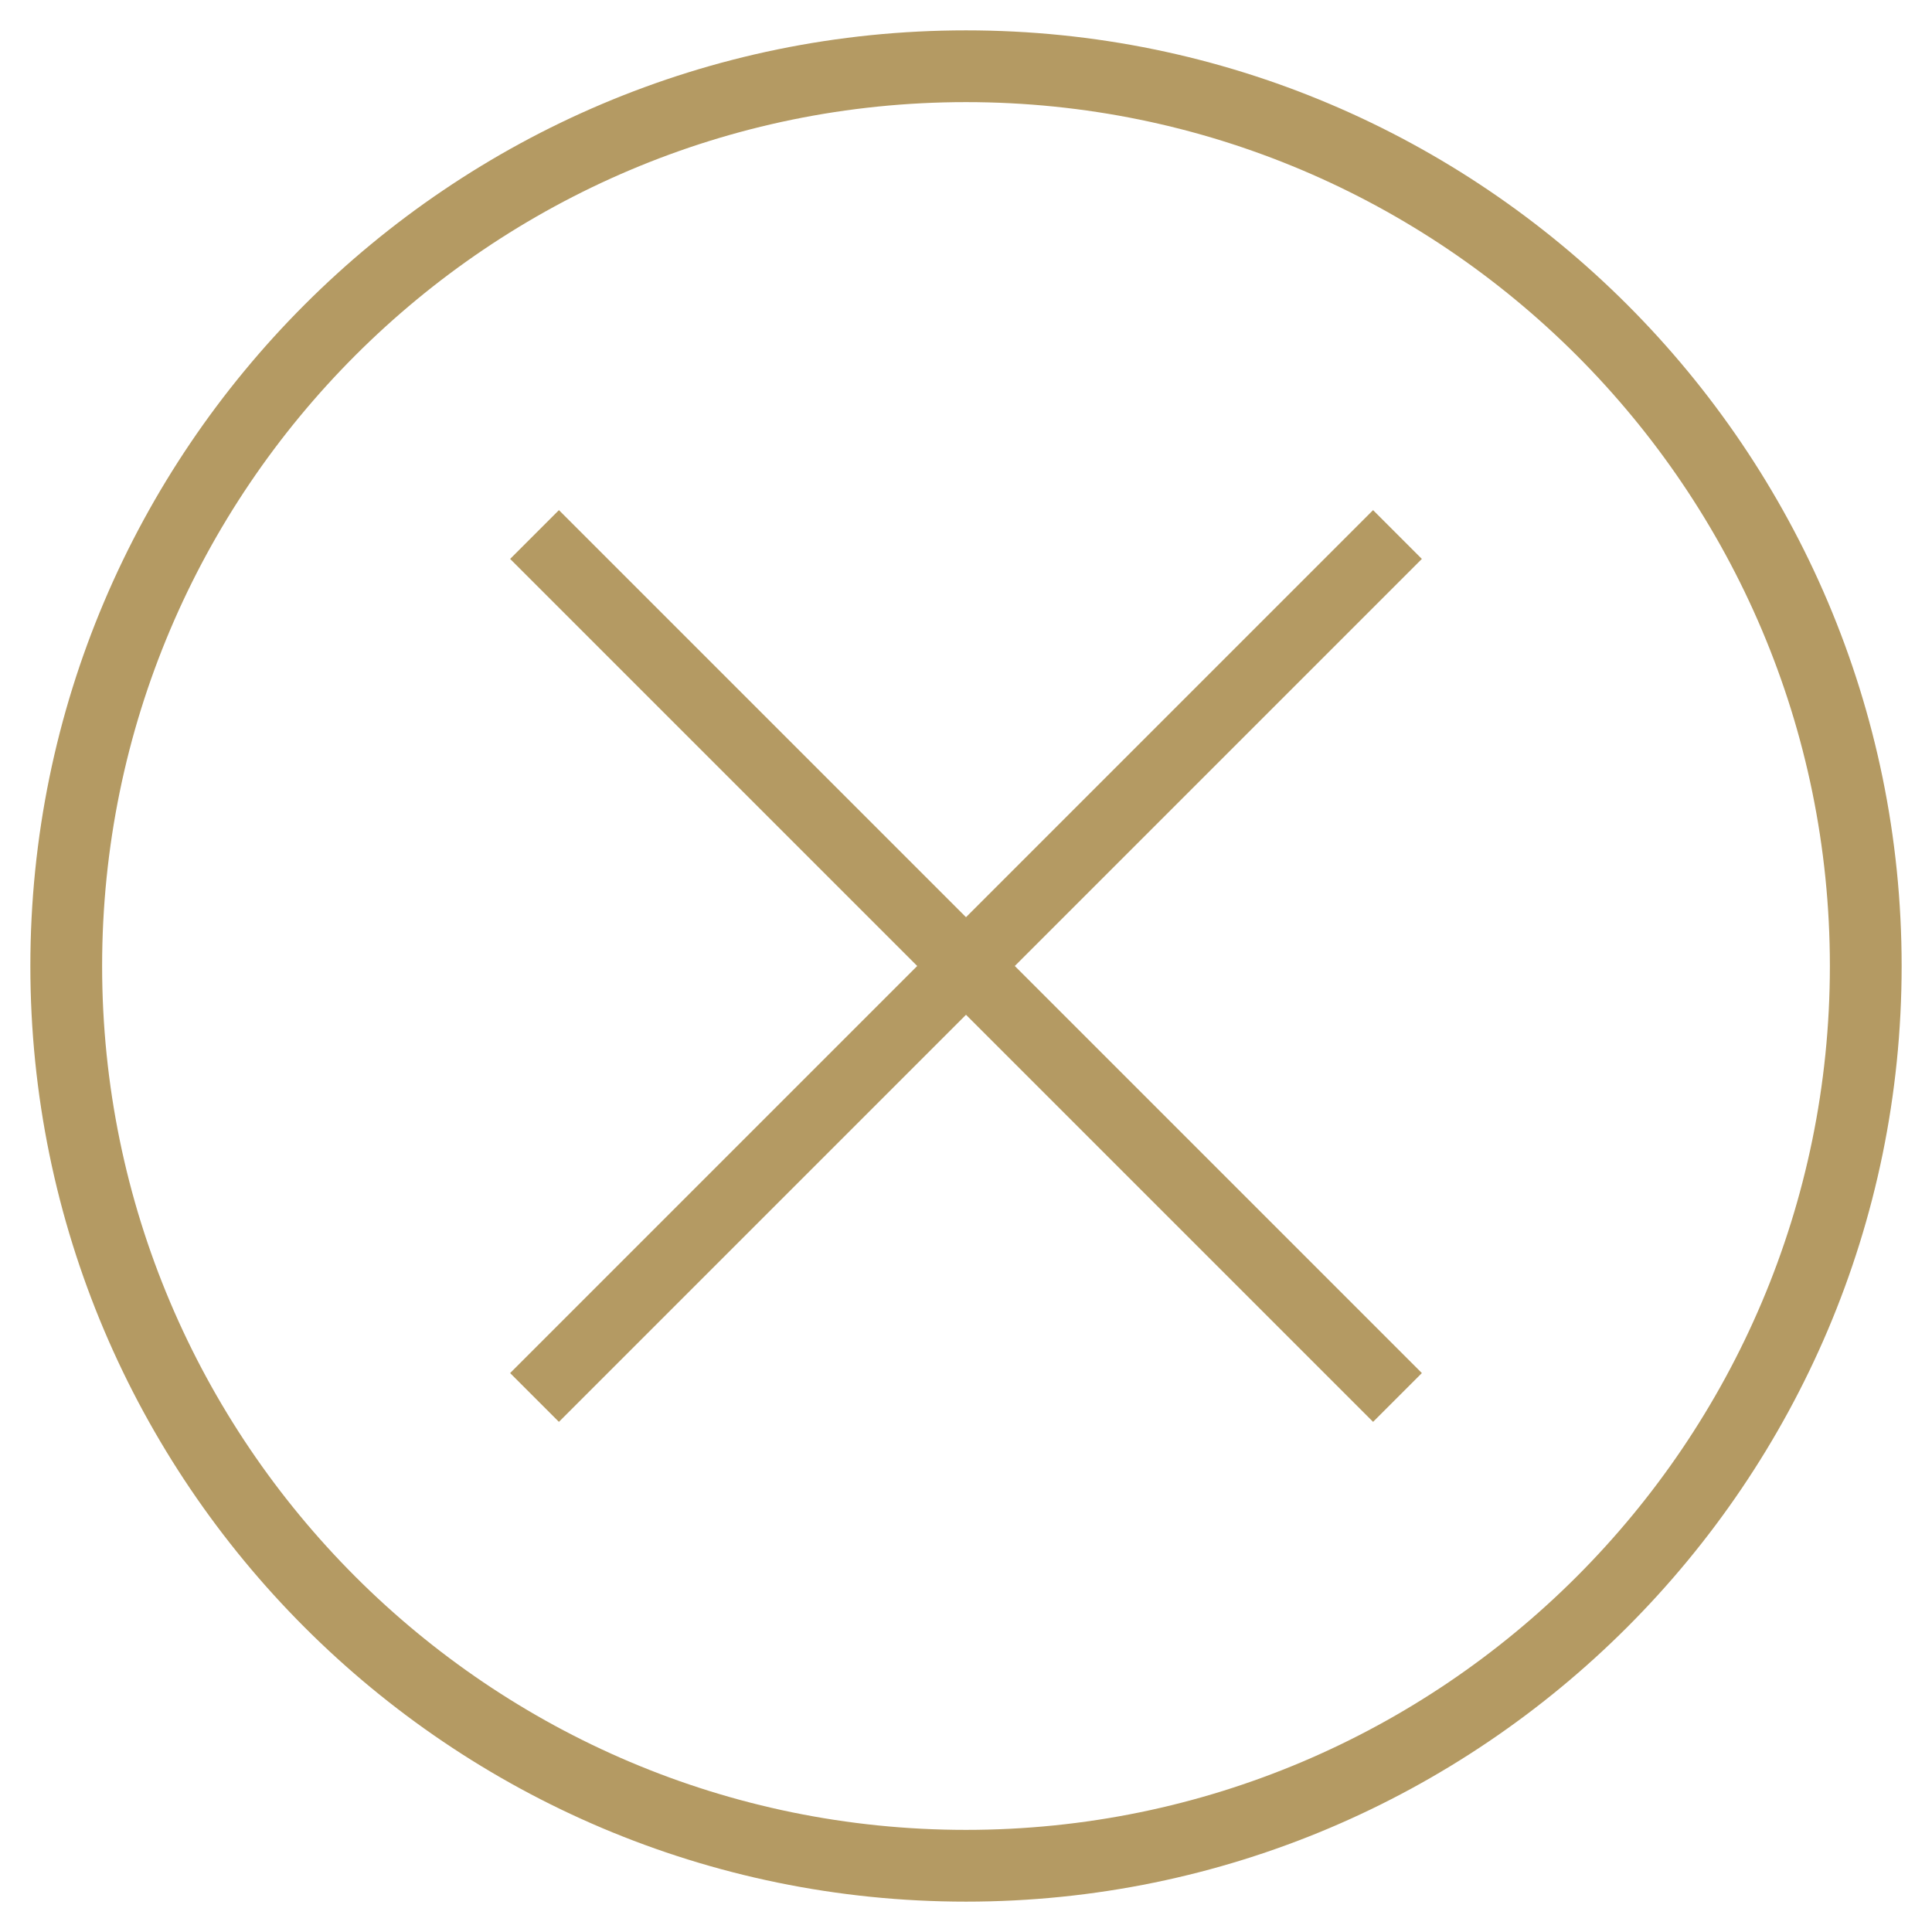
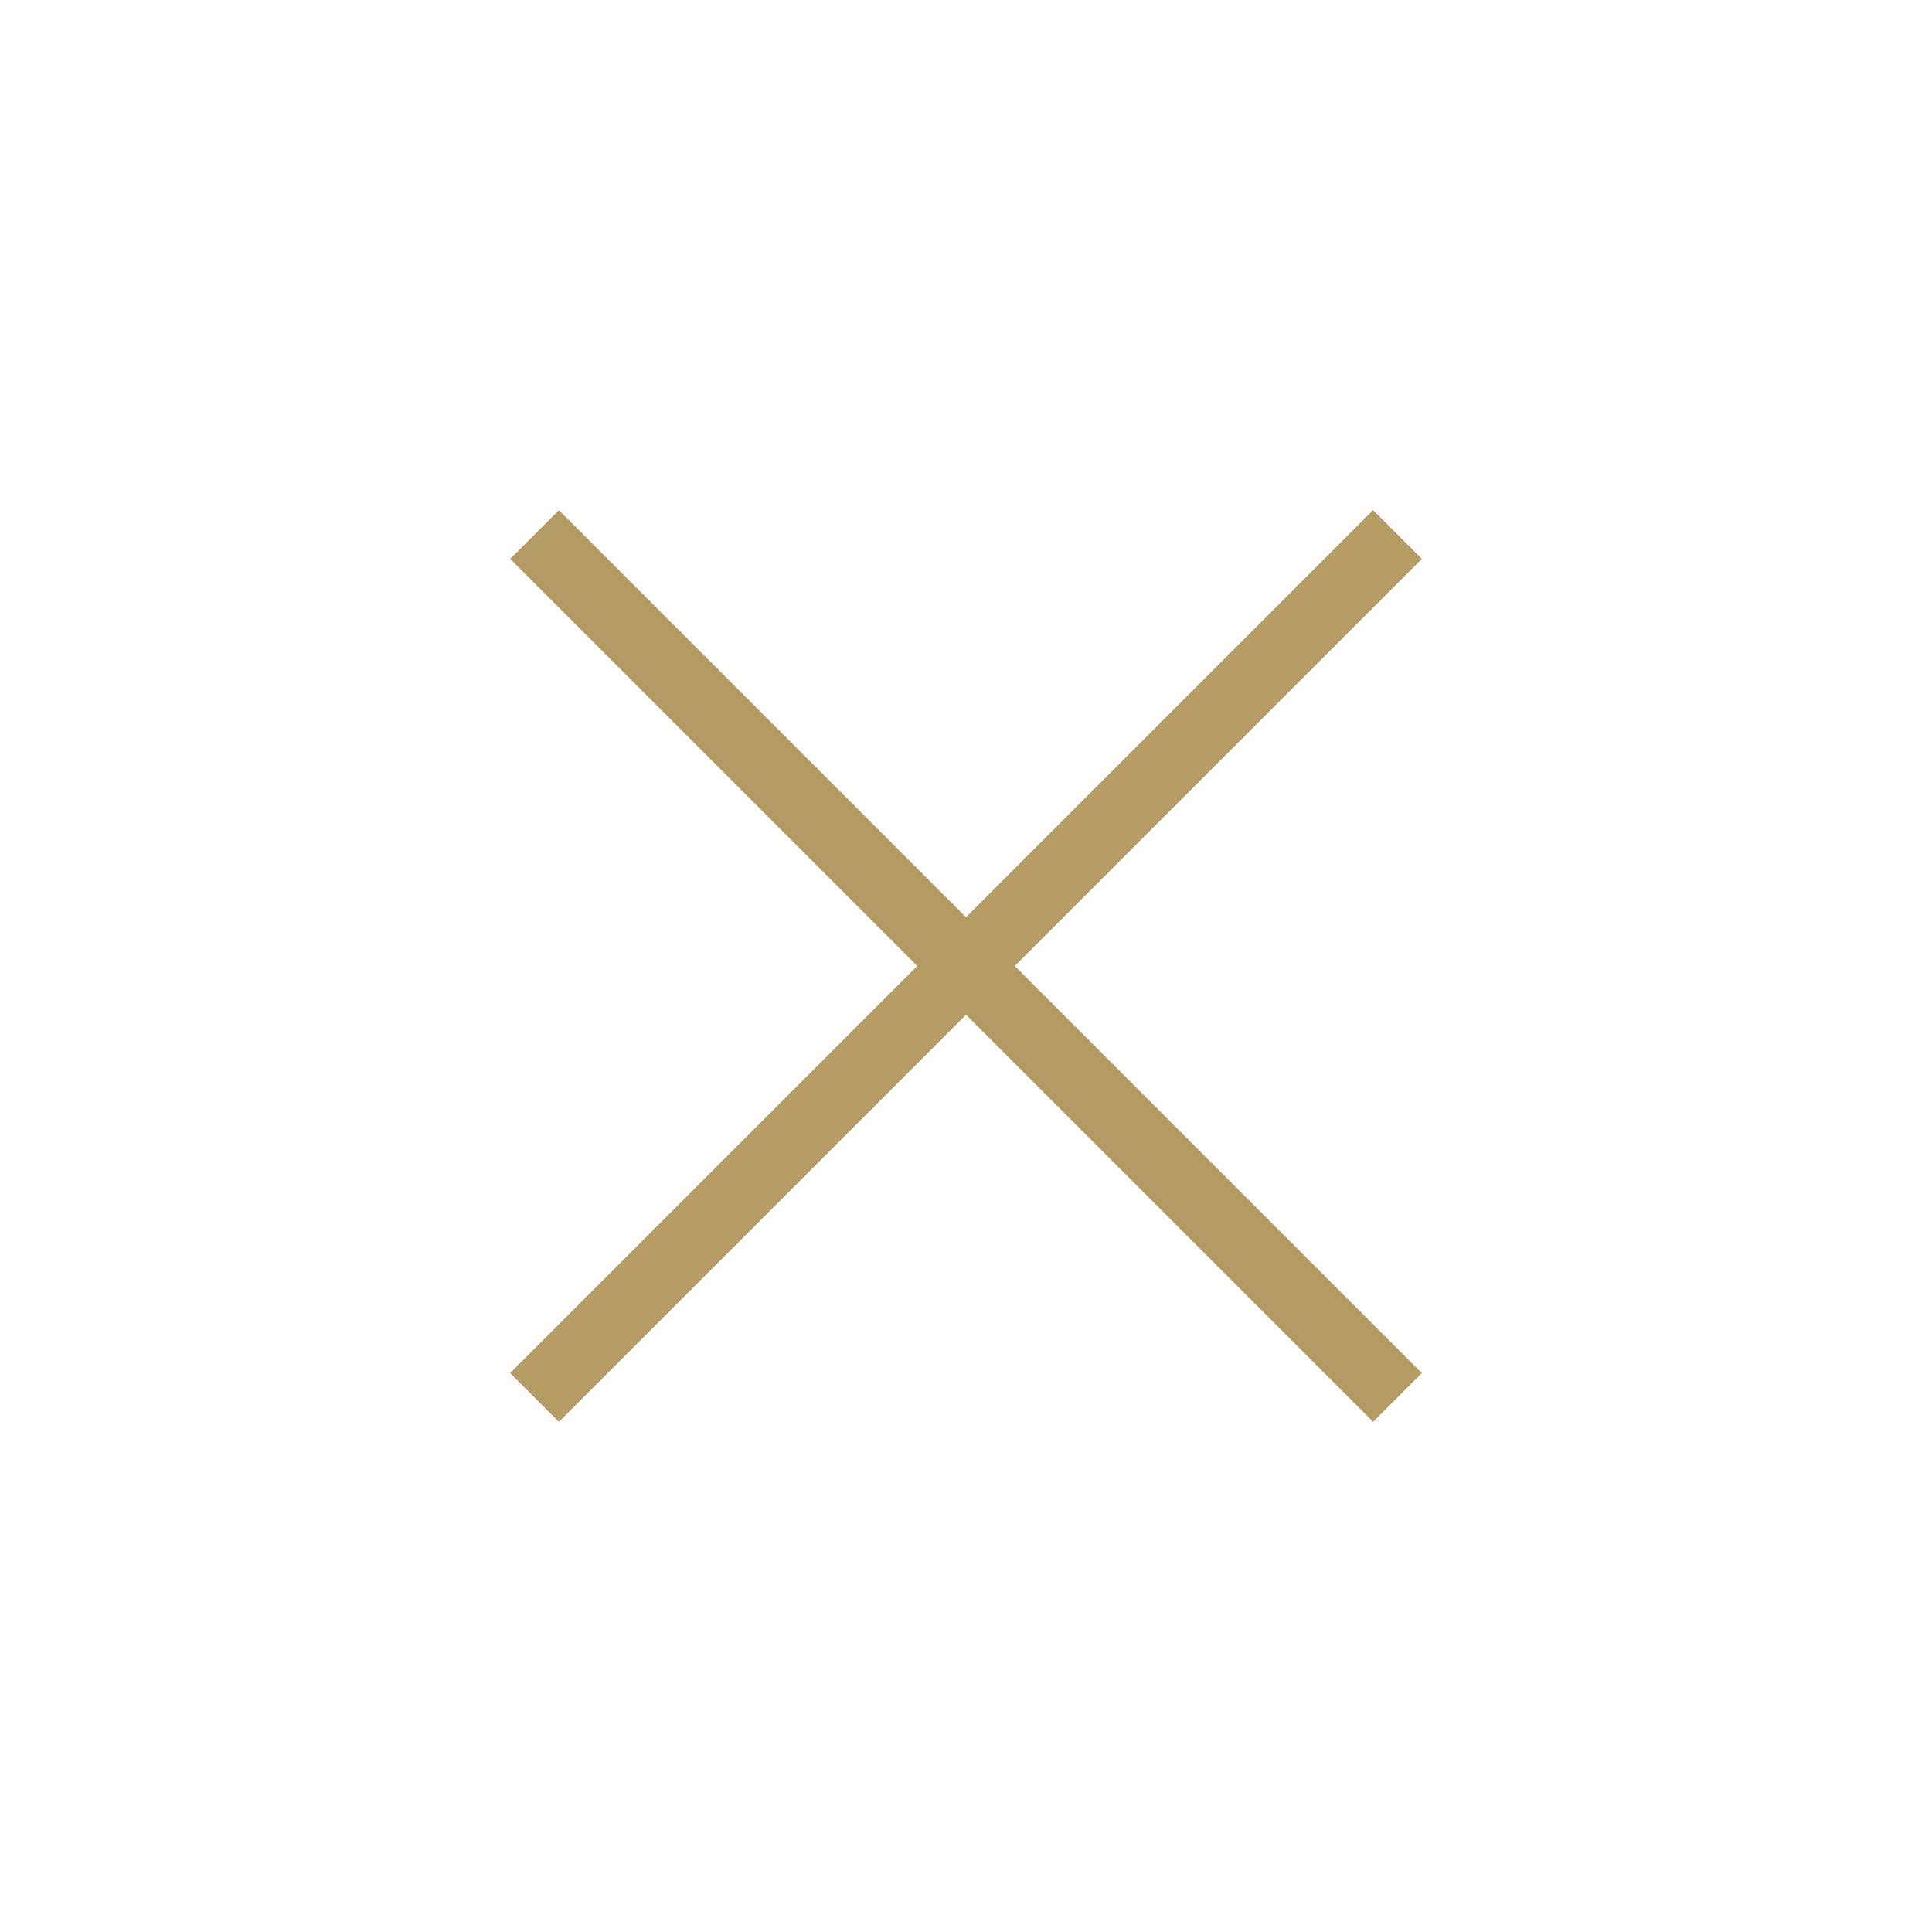
<svg xmlns="http://www.w3.org/2000/svg" id="LEE_KIM_HOOK" version="1.1" viewBox="0 0 42 42">
  <defs>
    <style>
      .st0 {
        fill: #b49a63;
      }

      .st1 {
        fill: none;
        stroke: #b49a63;
        stroke-miterlimit: 10;
        stroke-width: 1.5px;
      }
    </style>
  </defs>
-   <path class="st0" d="M21,41.34C9.78,41.34.66,32.22.66,21S9.78.66,21,.66s20.34,9.13,20.34,20.34-9.13,20.34-20.34,20.34ZM21,2.22C10.64,2.22,2.22,10.64,2.22,21s8.42,18.78,18.78,18.78,18.78-8.42,18.78-18.78S31.36,2.22,21,2.22Z" />
  <g>
    <line class="st1" x1="11.62" y1="11.62" x2="30.38" y2="30.38" />
    <line class="st1" x1="30.38" y1="11.62" x2="11.62" y2="30.38" />
  </g>
</svg>